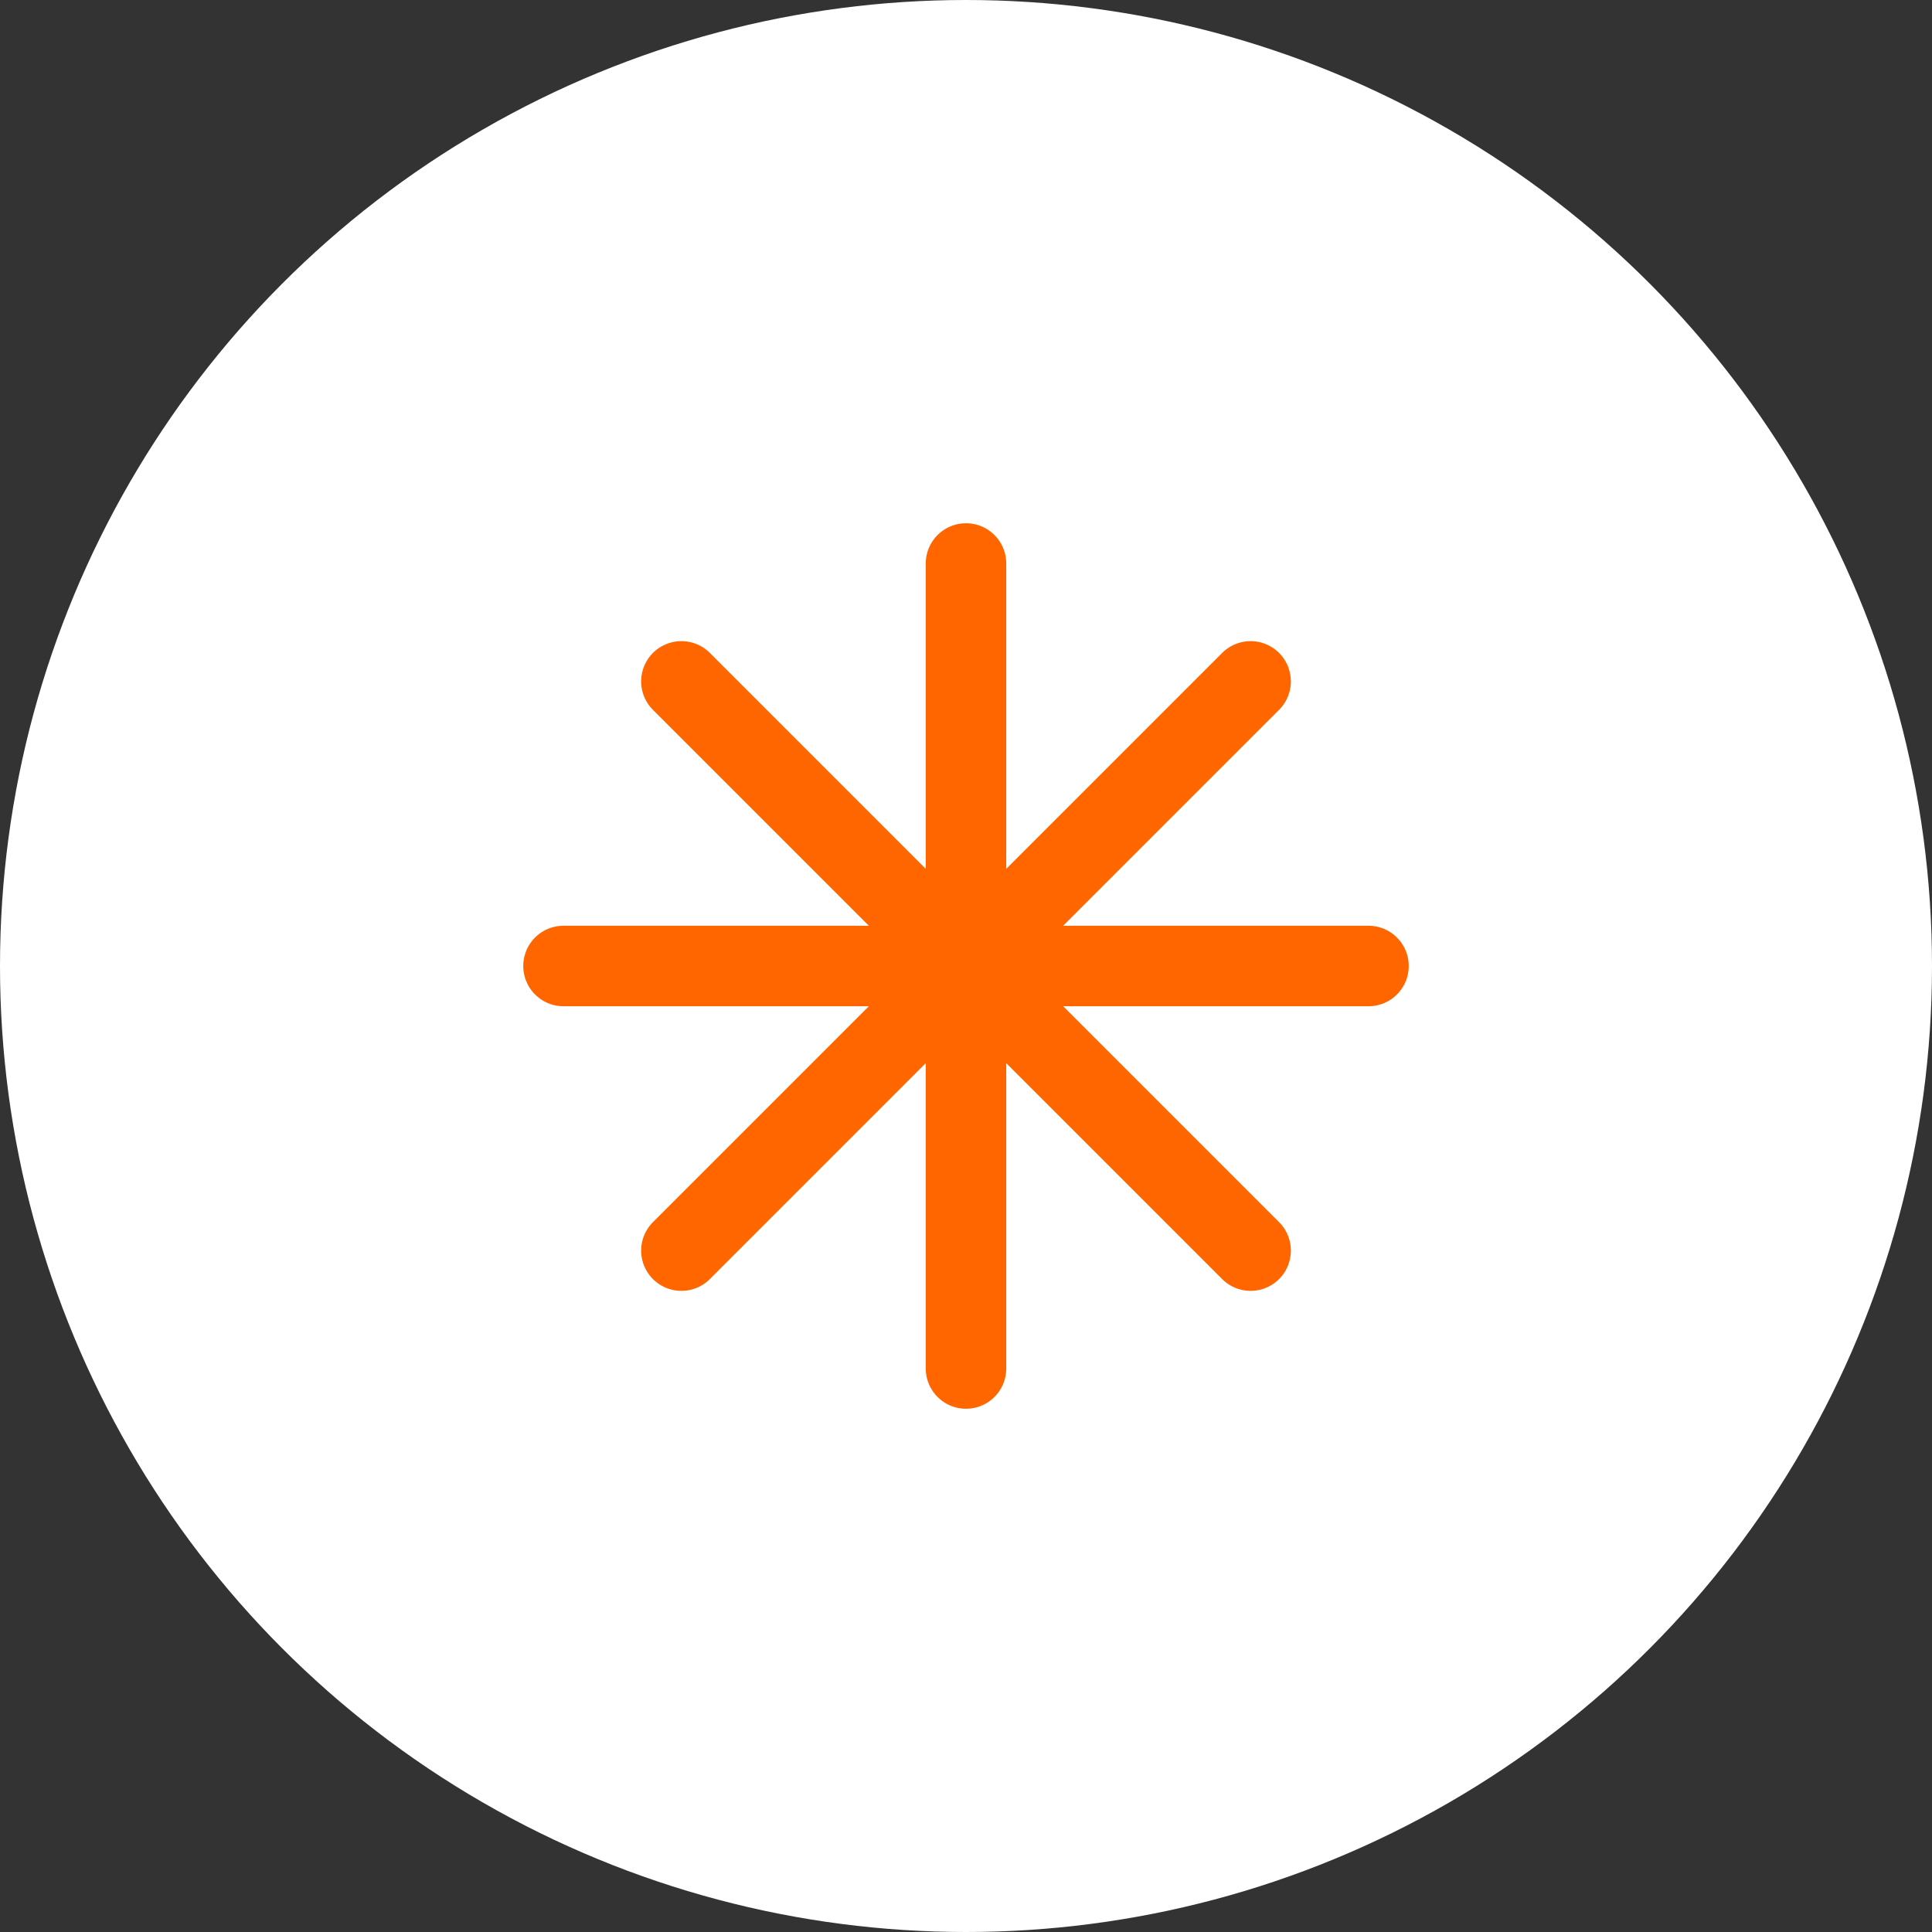
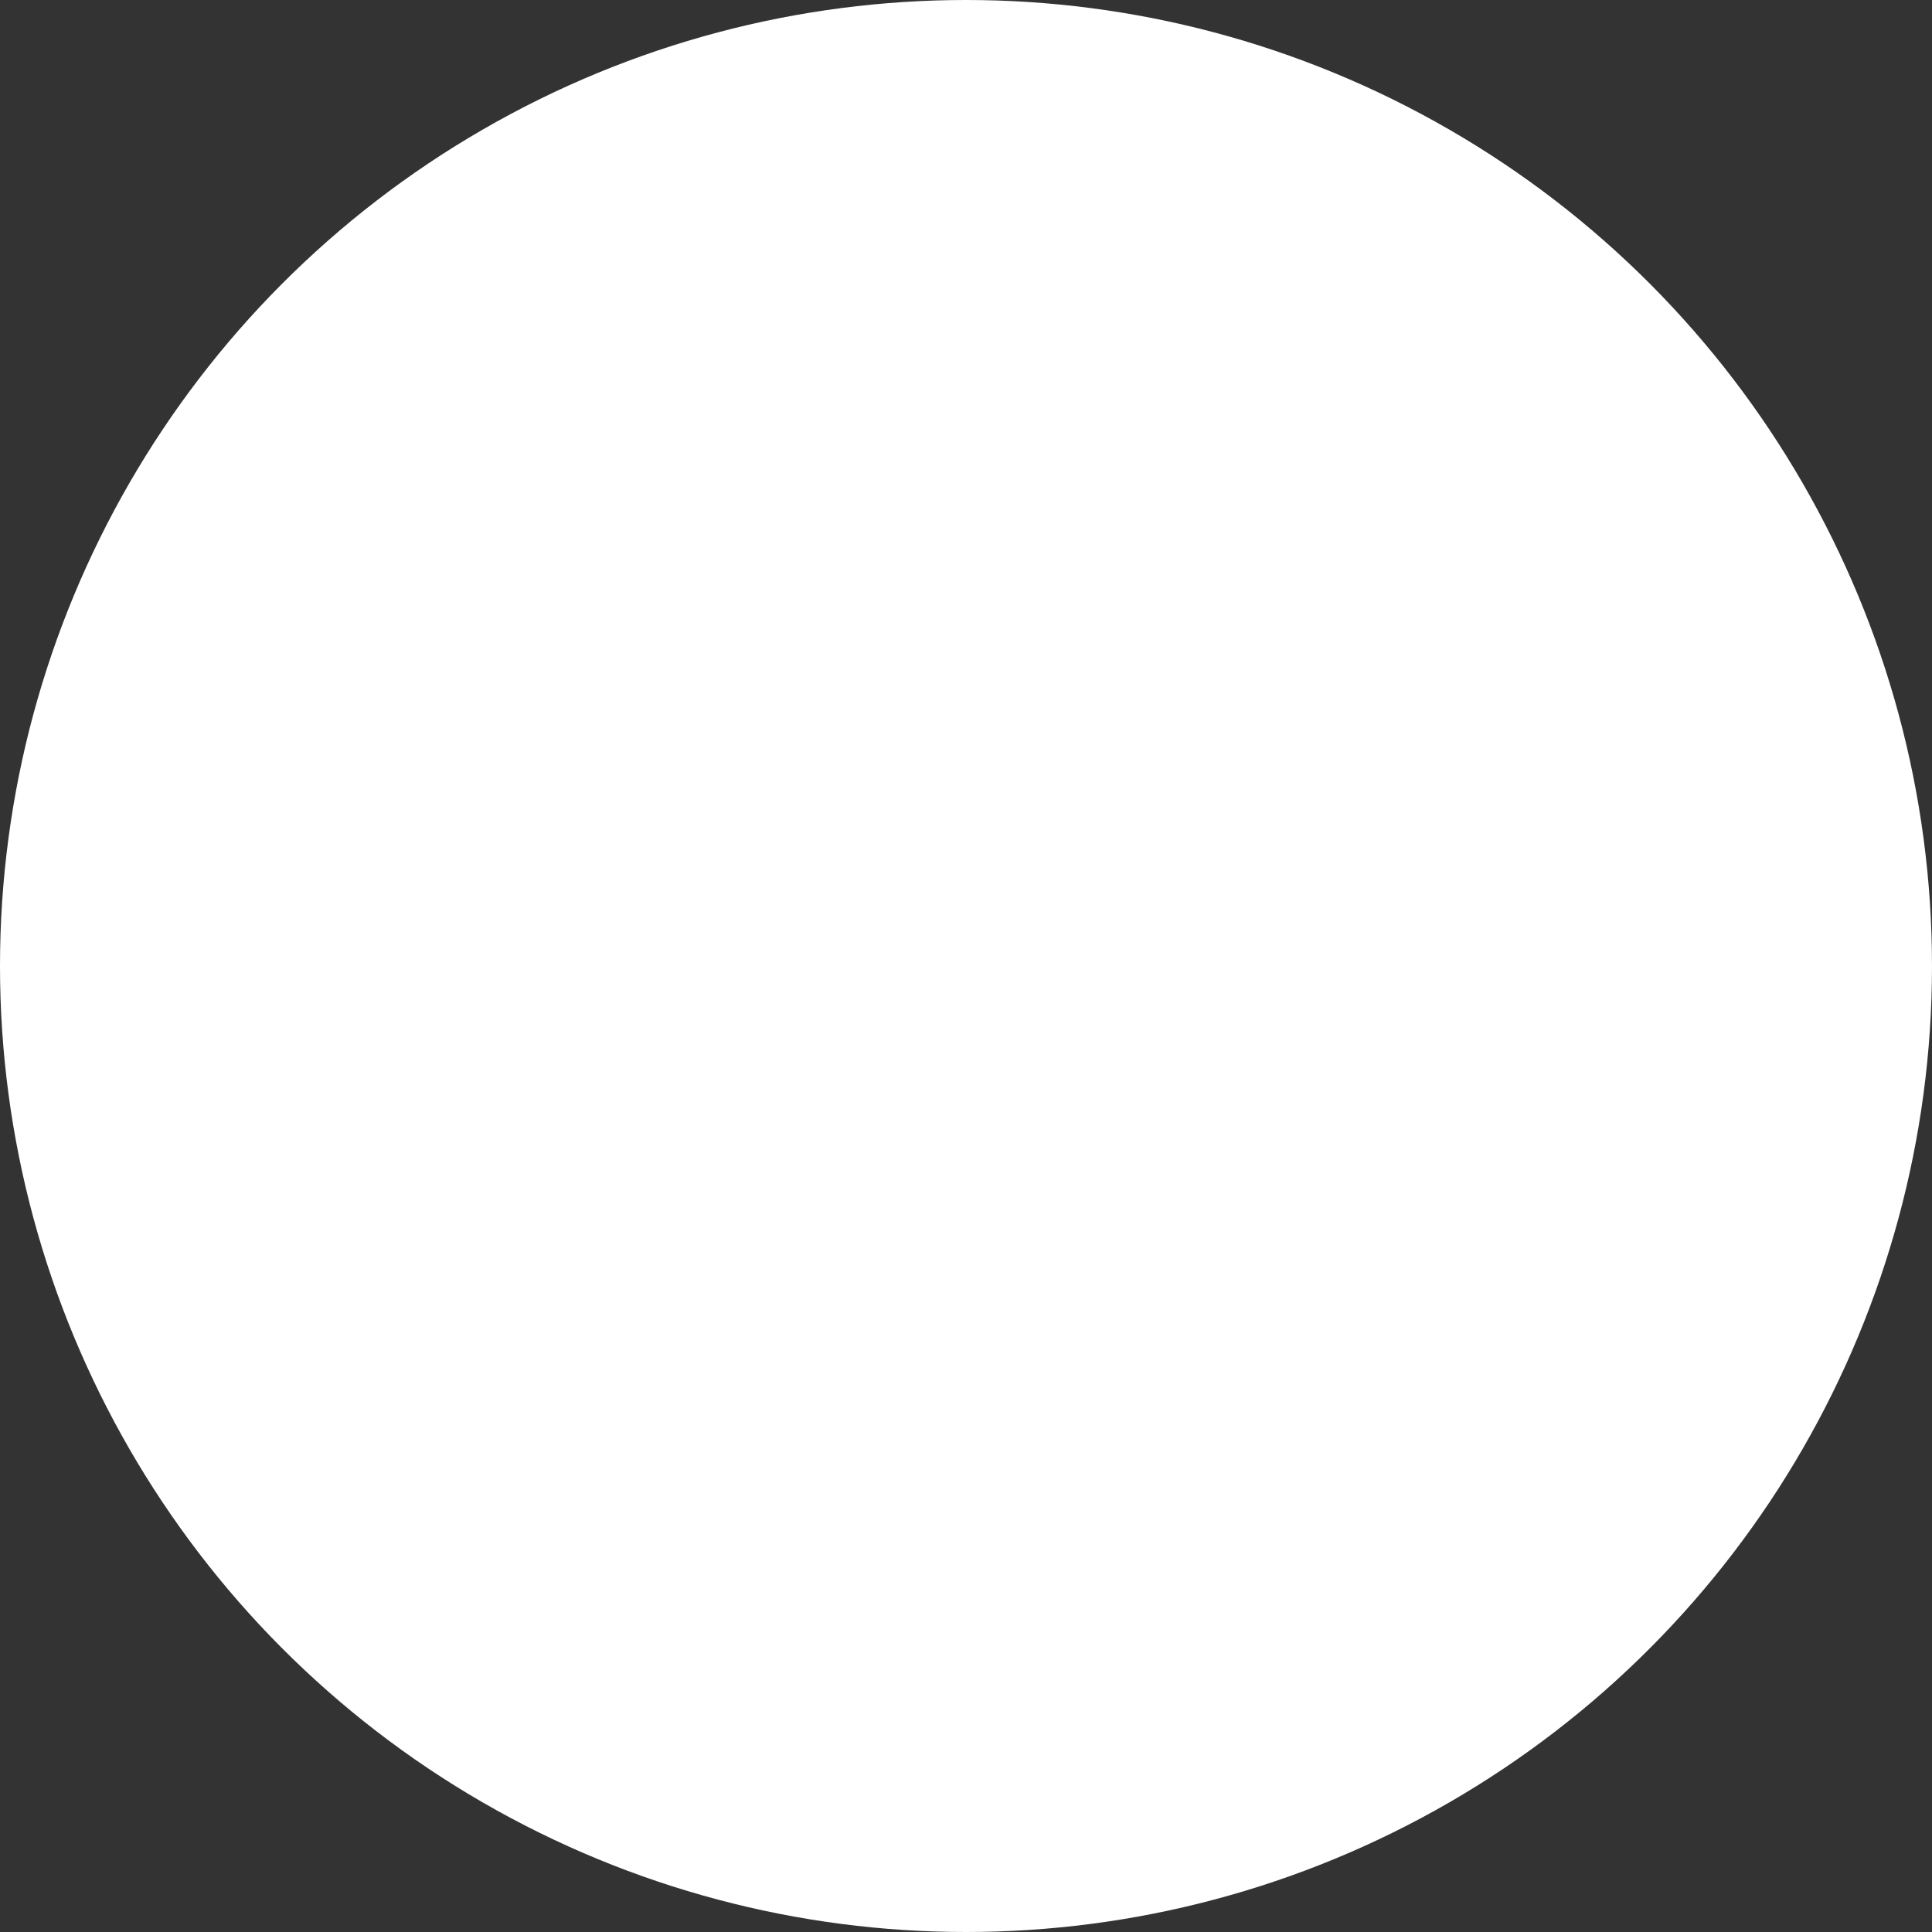
<svg xmlns="http://www.w3.org/2000/svg" width="48" height="48" viewBox="0 0 48 48" fill="none">
  <rect x="0" y="0" width="48" height="48" fill="#333333" stroke="none" />
  <circle cx="24" cy="24" r="24" fill="white" />
-   <path d="M24 14V34M31.071 16.929L16.929 31.071M34 24H14M31.071 31.071L16.929 16.929" stroke="#FF6600" stroke-width="2" stroke-linecap="round" stroke-linejoin="round" />
</svg>